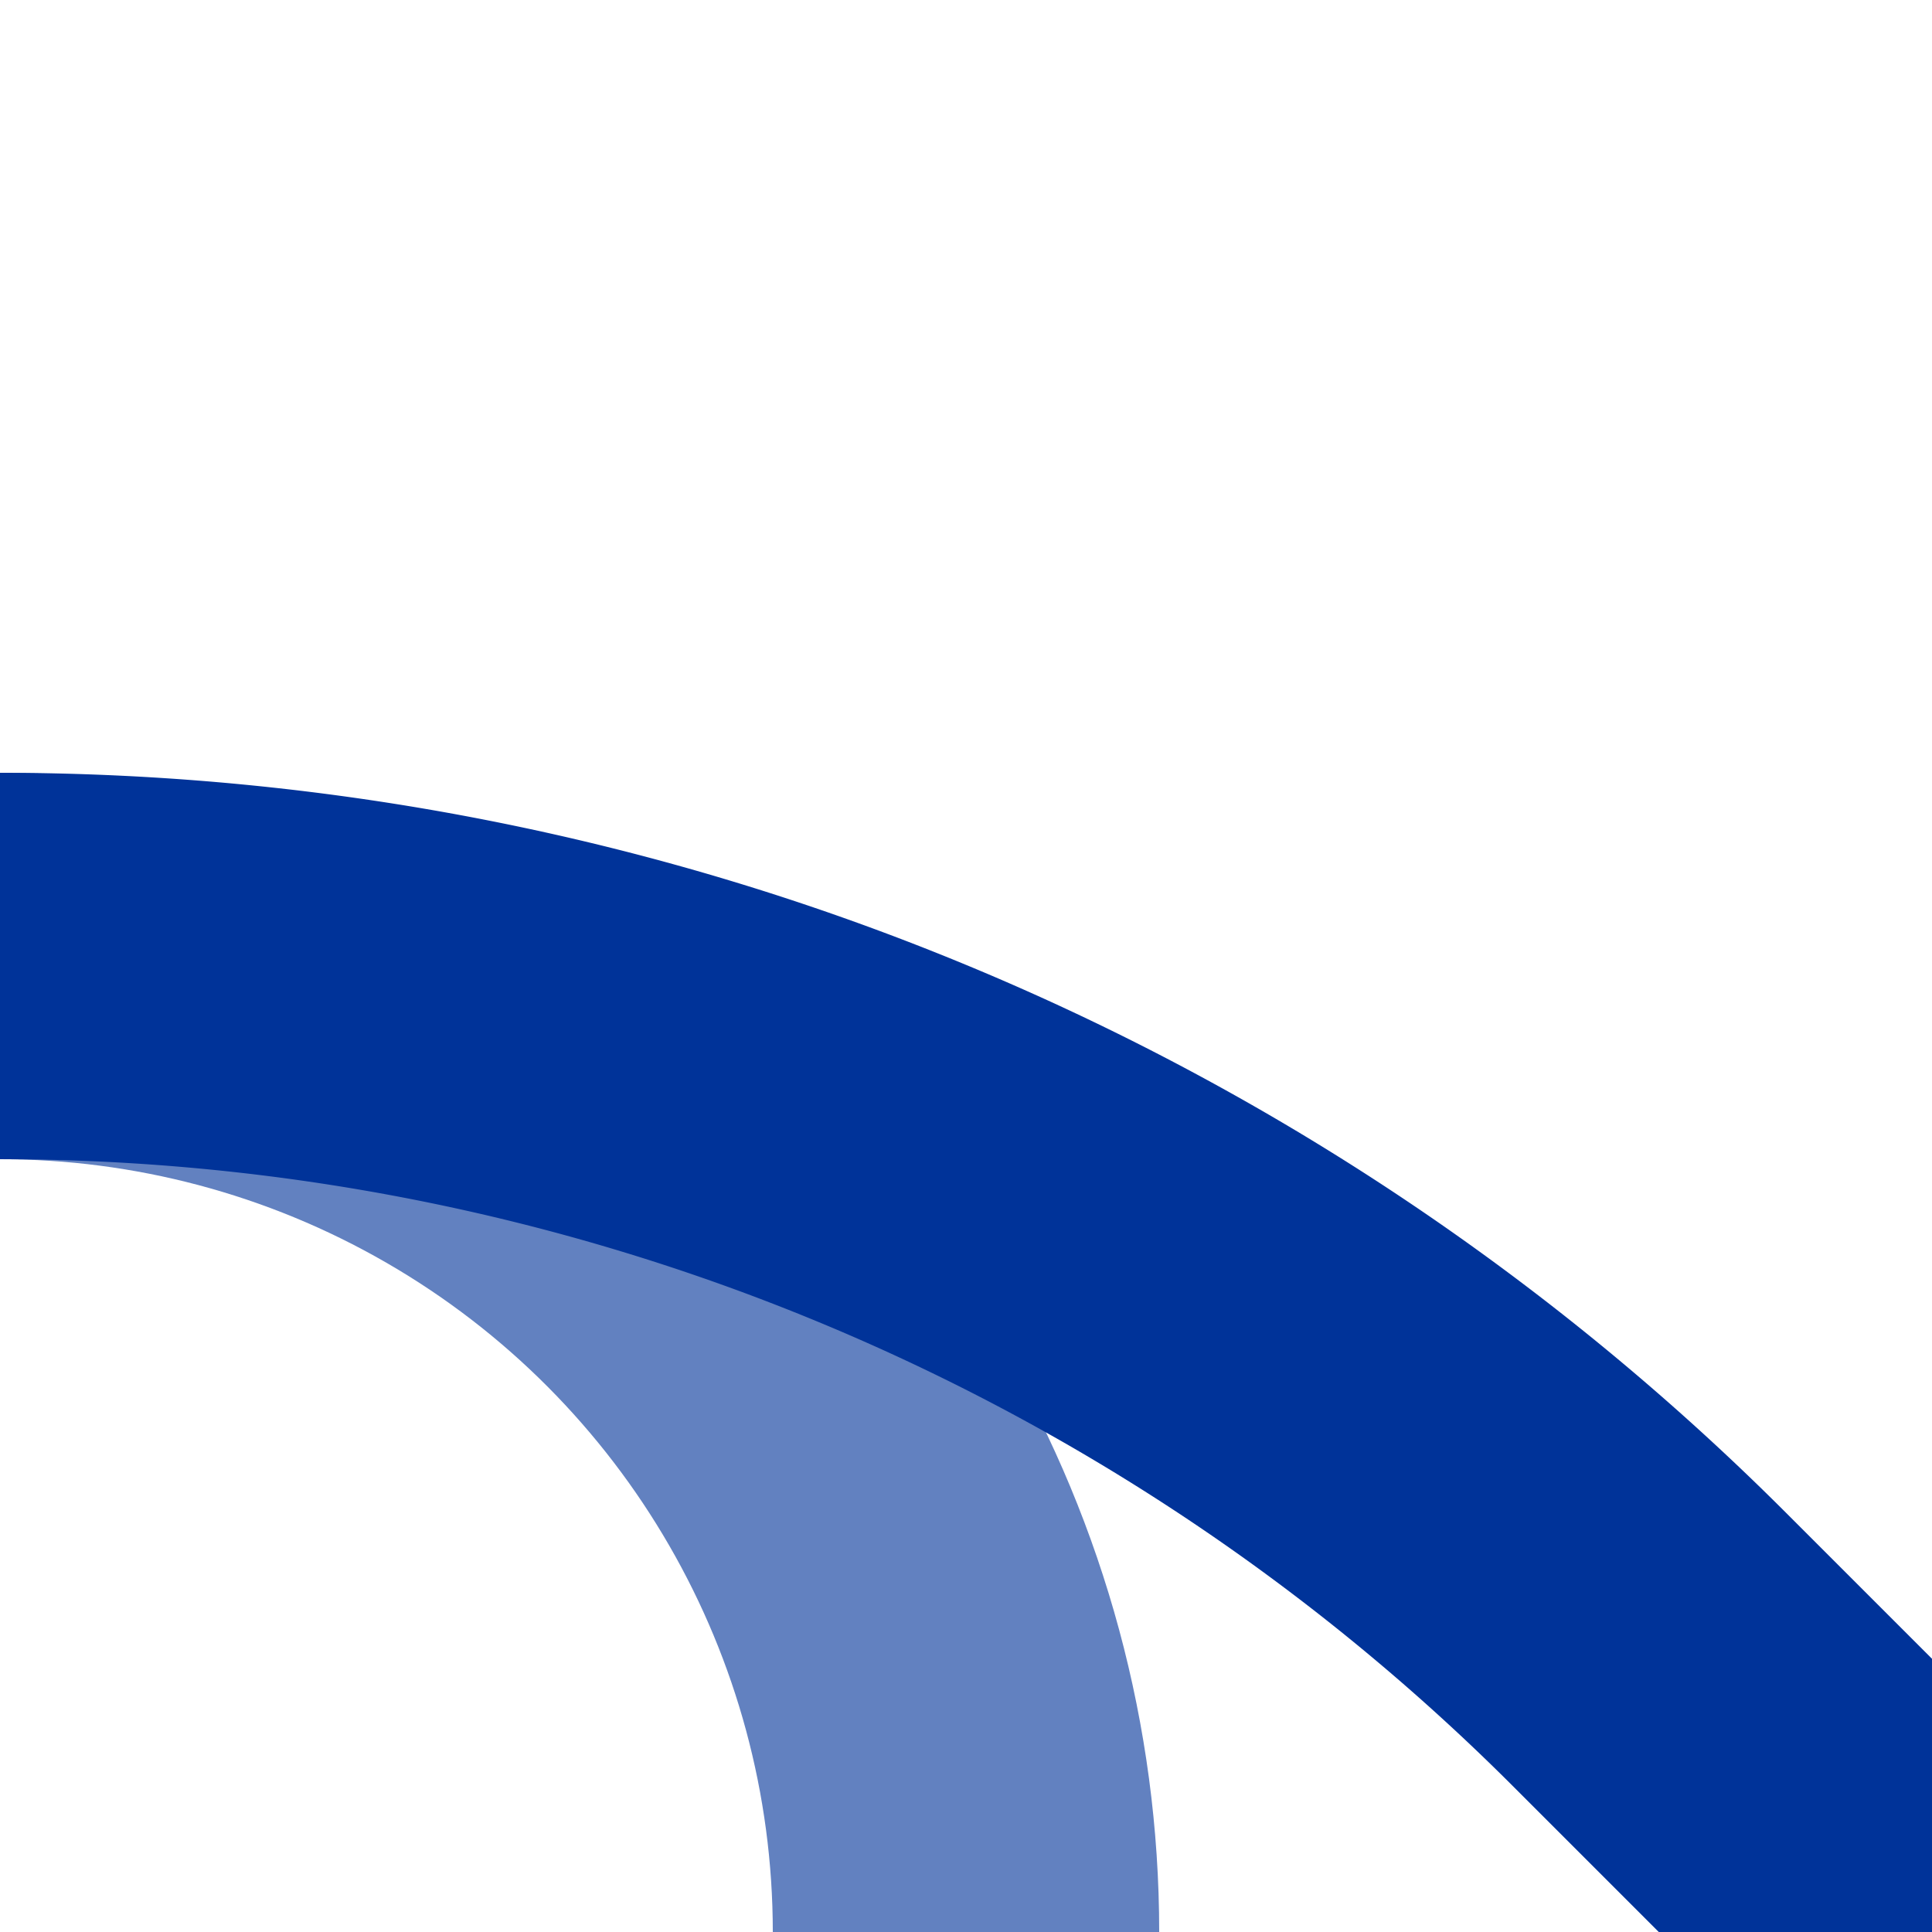
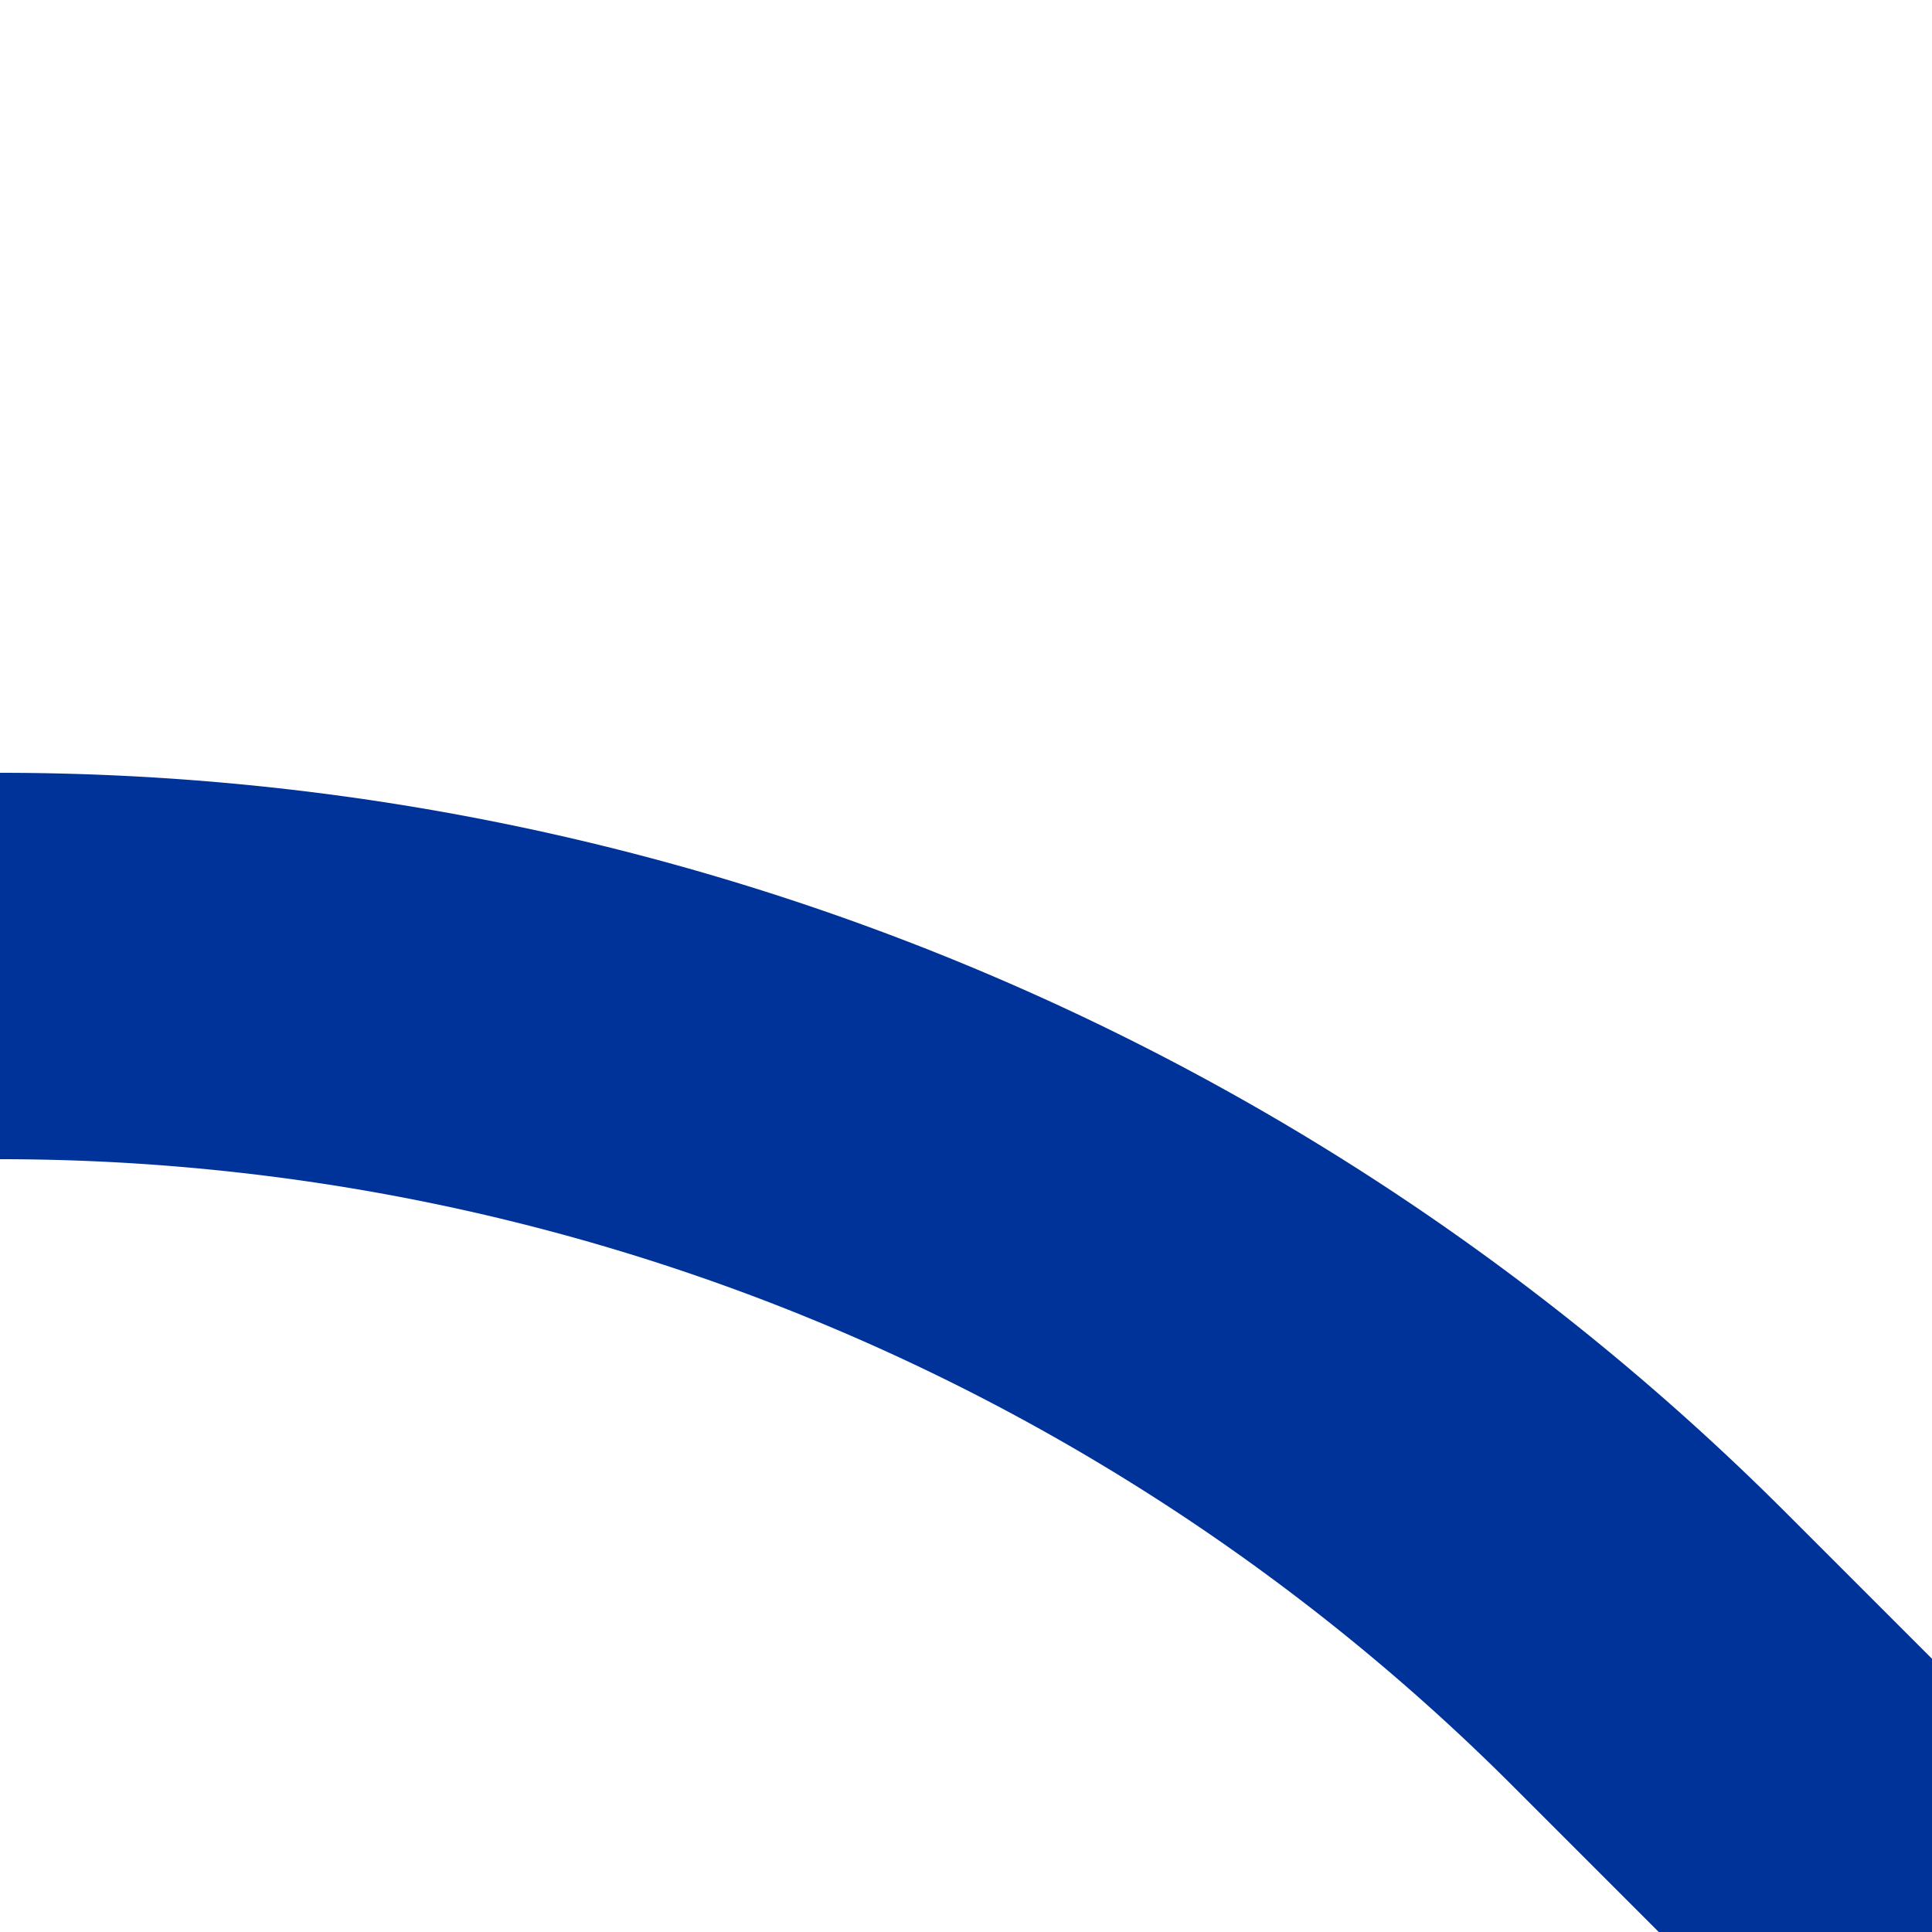
<svg xmlns="http://www.w3.org/2000/svg" width="500" height="500">
  <title>uABZr+2xf</title>
  <g fill="none" stroke-width="100">
-     <circle stroke="#6281C0" cx="0" cy="500" r="250" />
    <path stroke="#003399" d="M 500,500 426.78,426.78 A 603.55 603.55 0 0 0 0,250" />
  </g>
</svg>